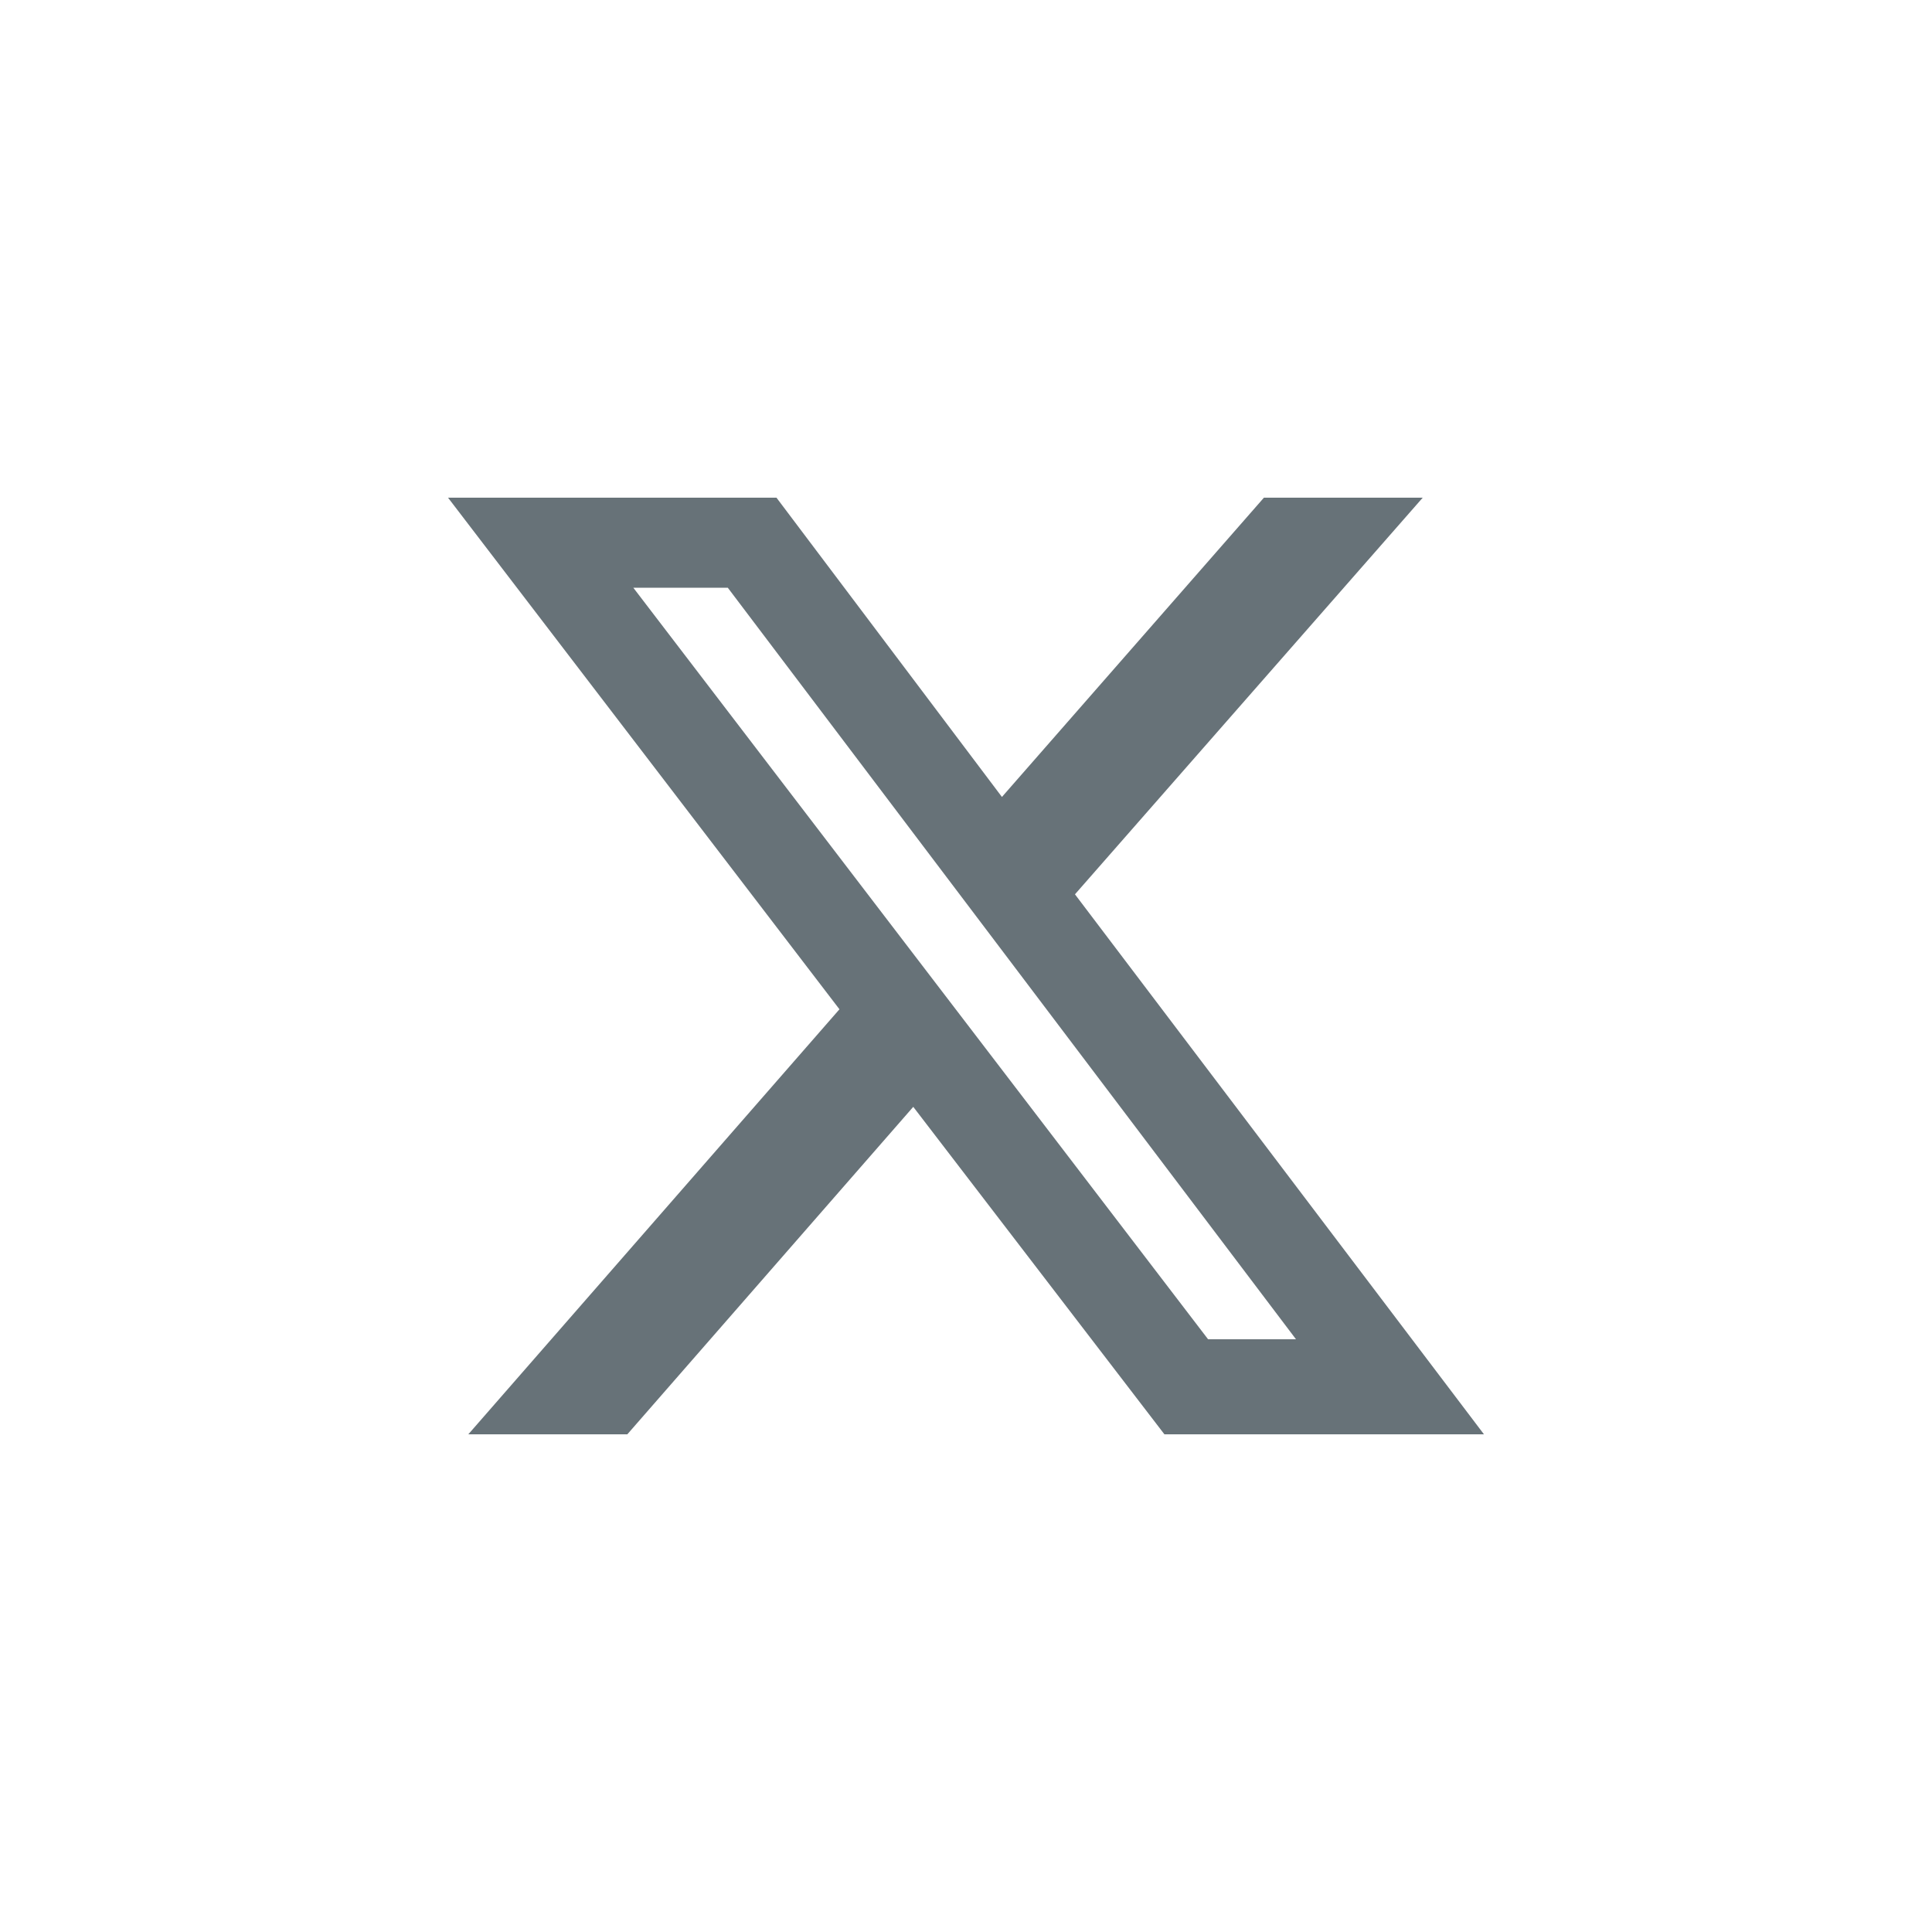
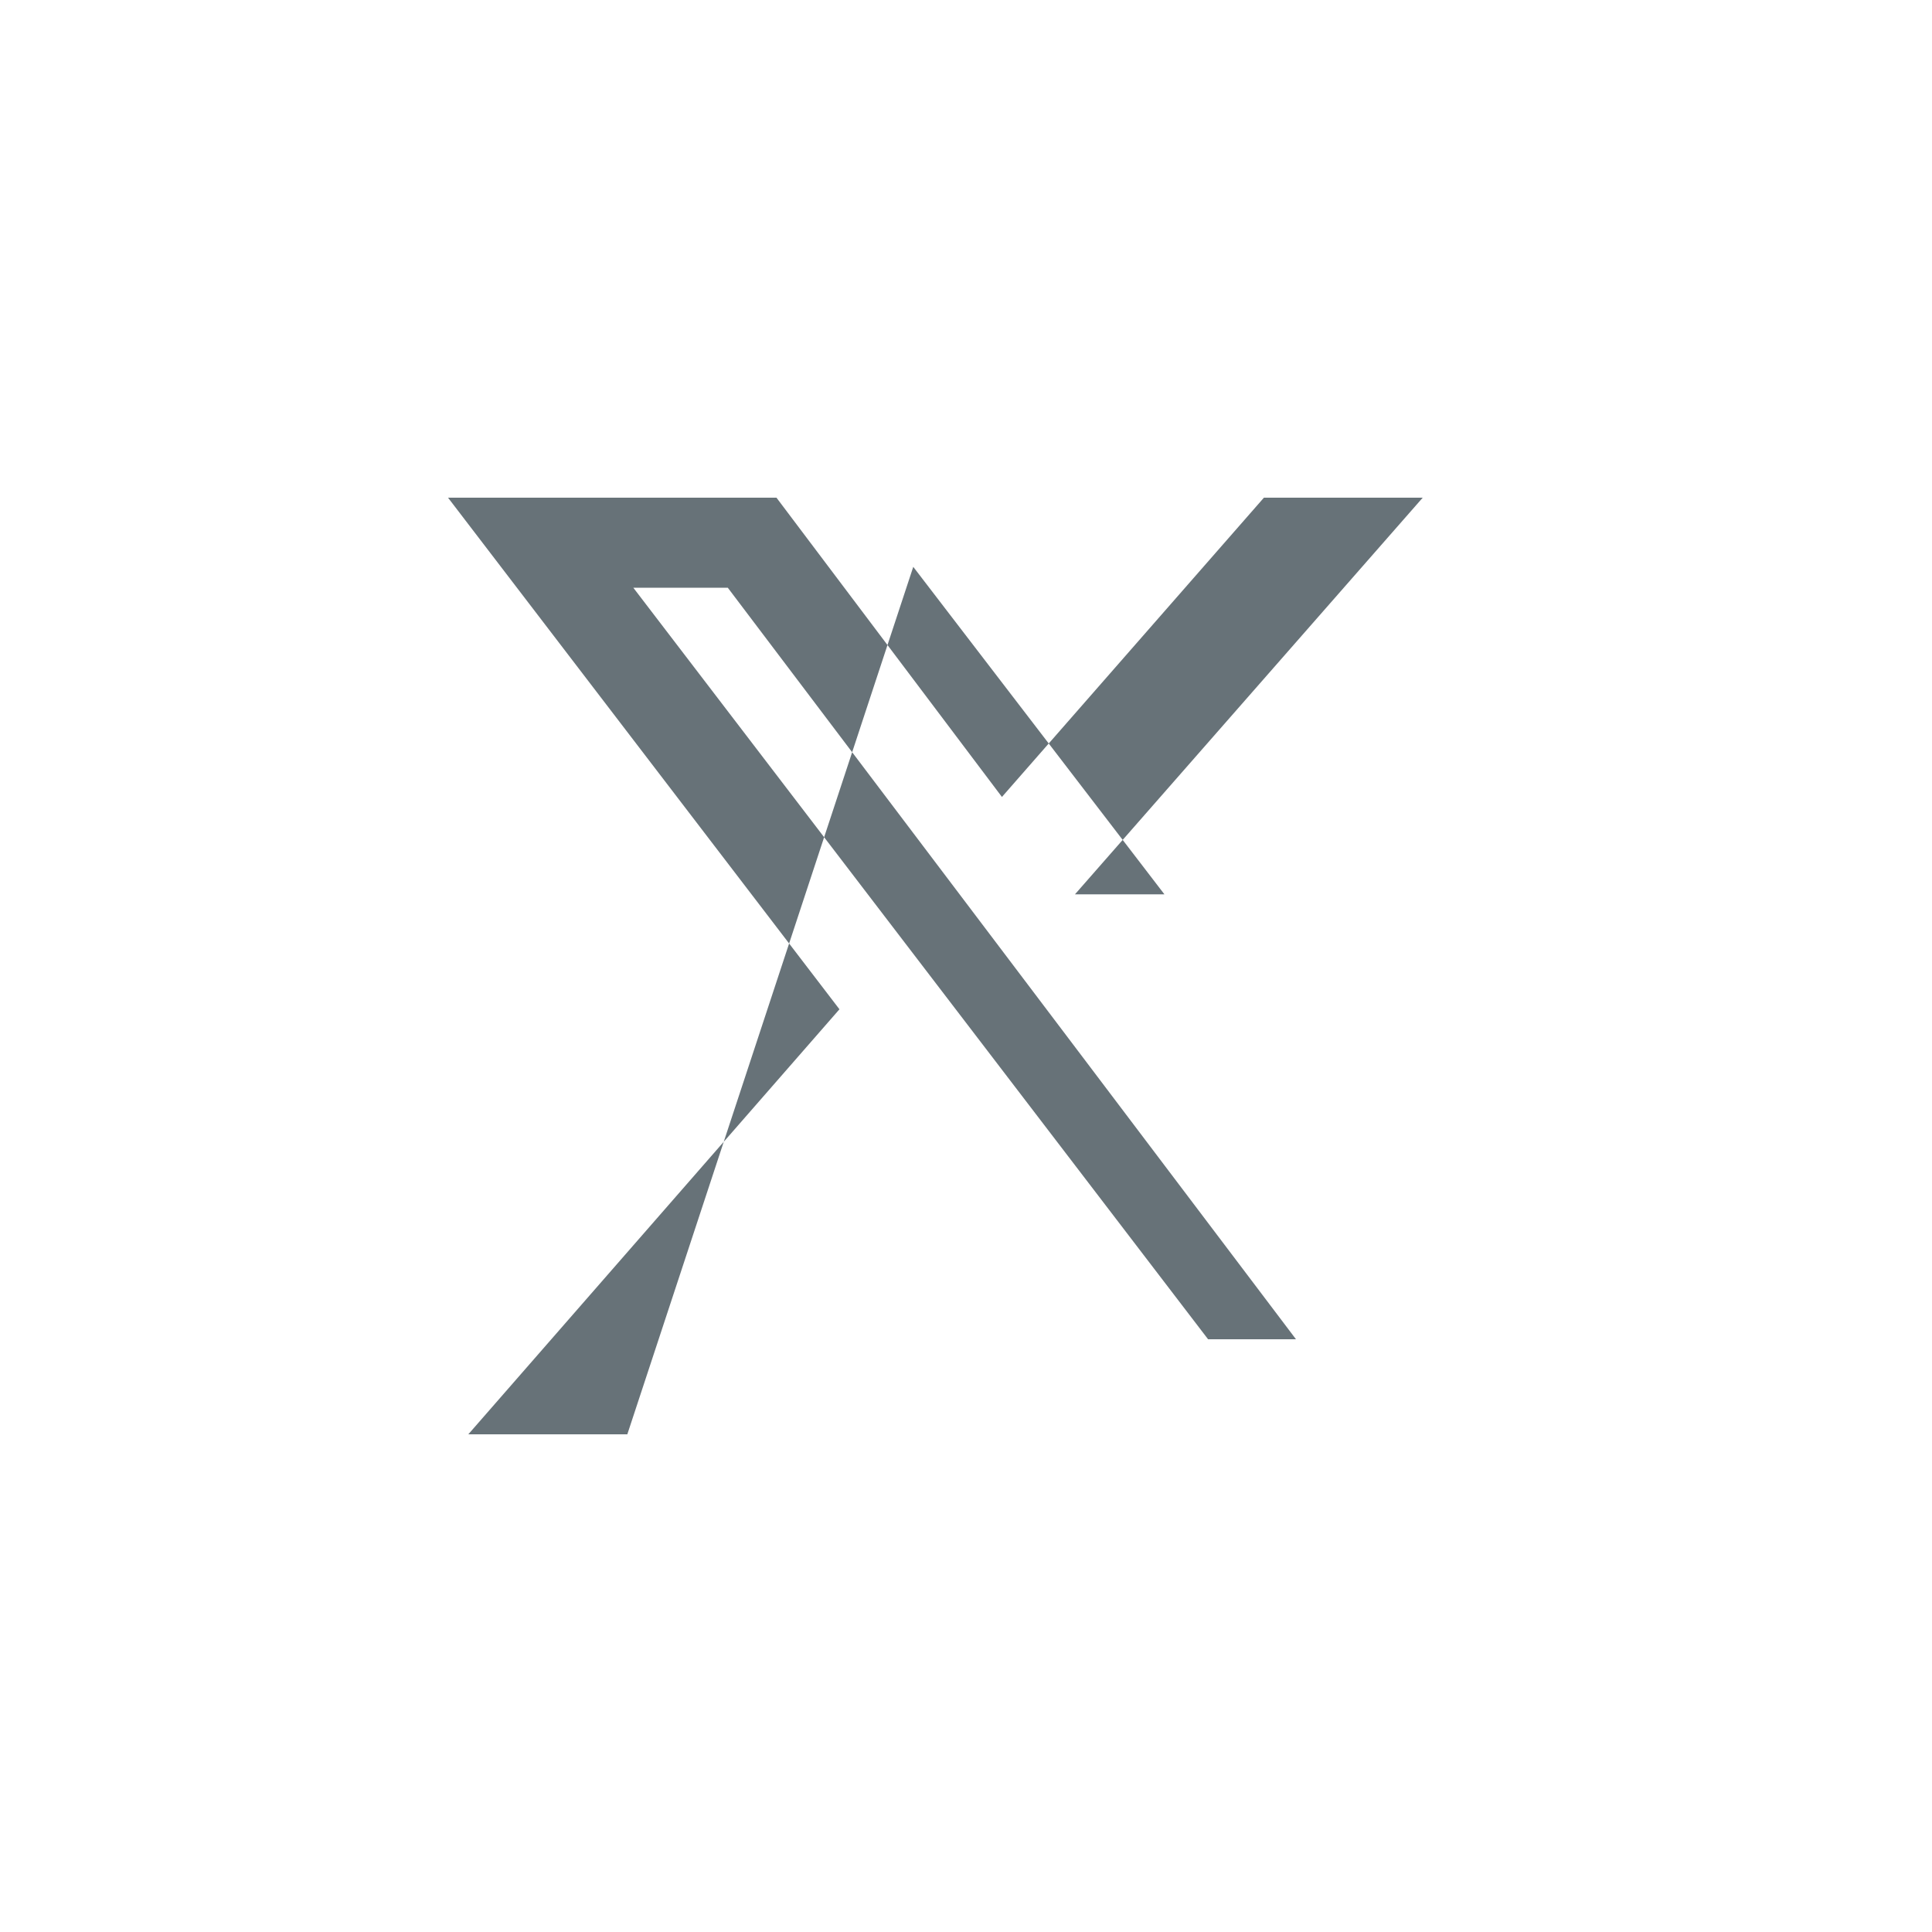
<svg xmlns="http://www.w3.org/2000/svg" viewBox="0 0 100 100">
  <defs>
    <style>.cls-1{fill:none;}.cls-2{fill:#677278;}</style>
  </defs>
  <g id="レイヤー_2" data-name="レイヤー 2">
-     <rect class="cls-1" width="100" height="100" />
-     <path class="cls-2" d="M65.42,25.76h8.22l-18,20.53L76.81,74.24H60.27l-13-16.95L32.47,74.24H24.24l19.21-22L23.19,25.76h17L51.86,41.25ZM62.53,69.32h4.55L37.67,30.42H32.78Z" />
+     <path class="cls-2" d="M65.42,25.76h8.22l-18,20.53H60.27l-13-16.95L32.47,74.24H24.24l19.21-22L23.19,25.76h17L51.86,41.25ZM62.53,69.32h4.55L37.67,30.42H32.78Z" />
  </g>
</svg>